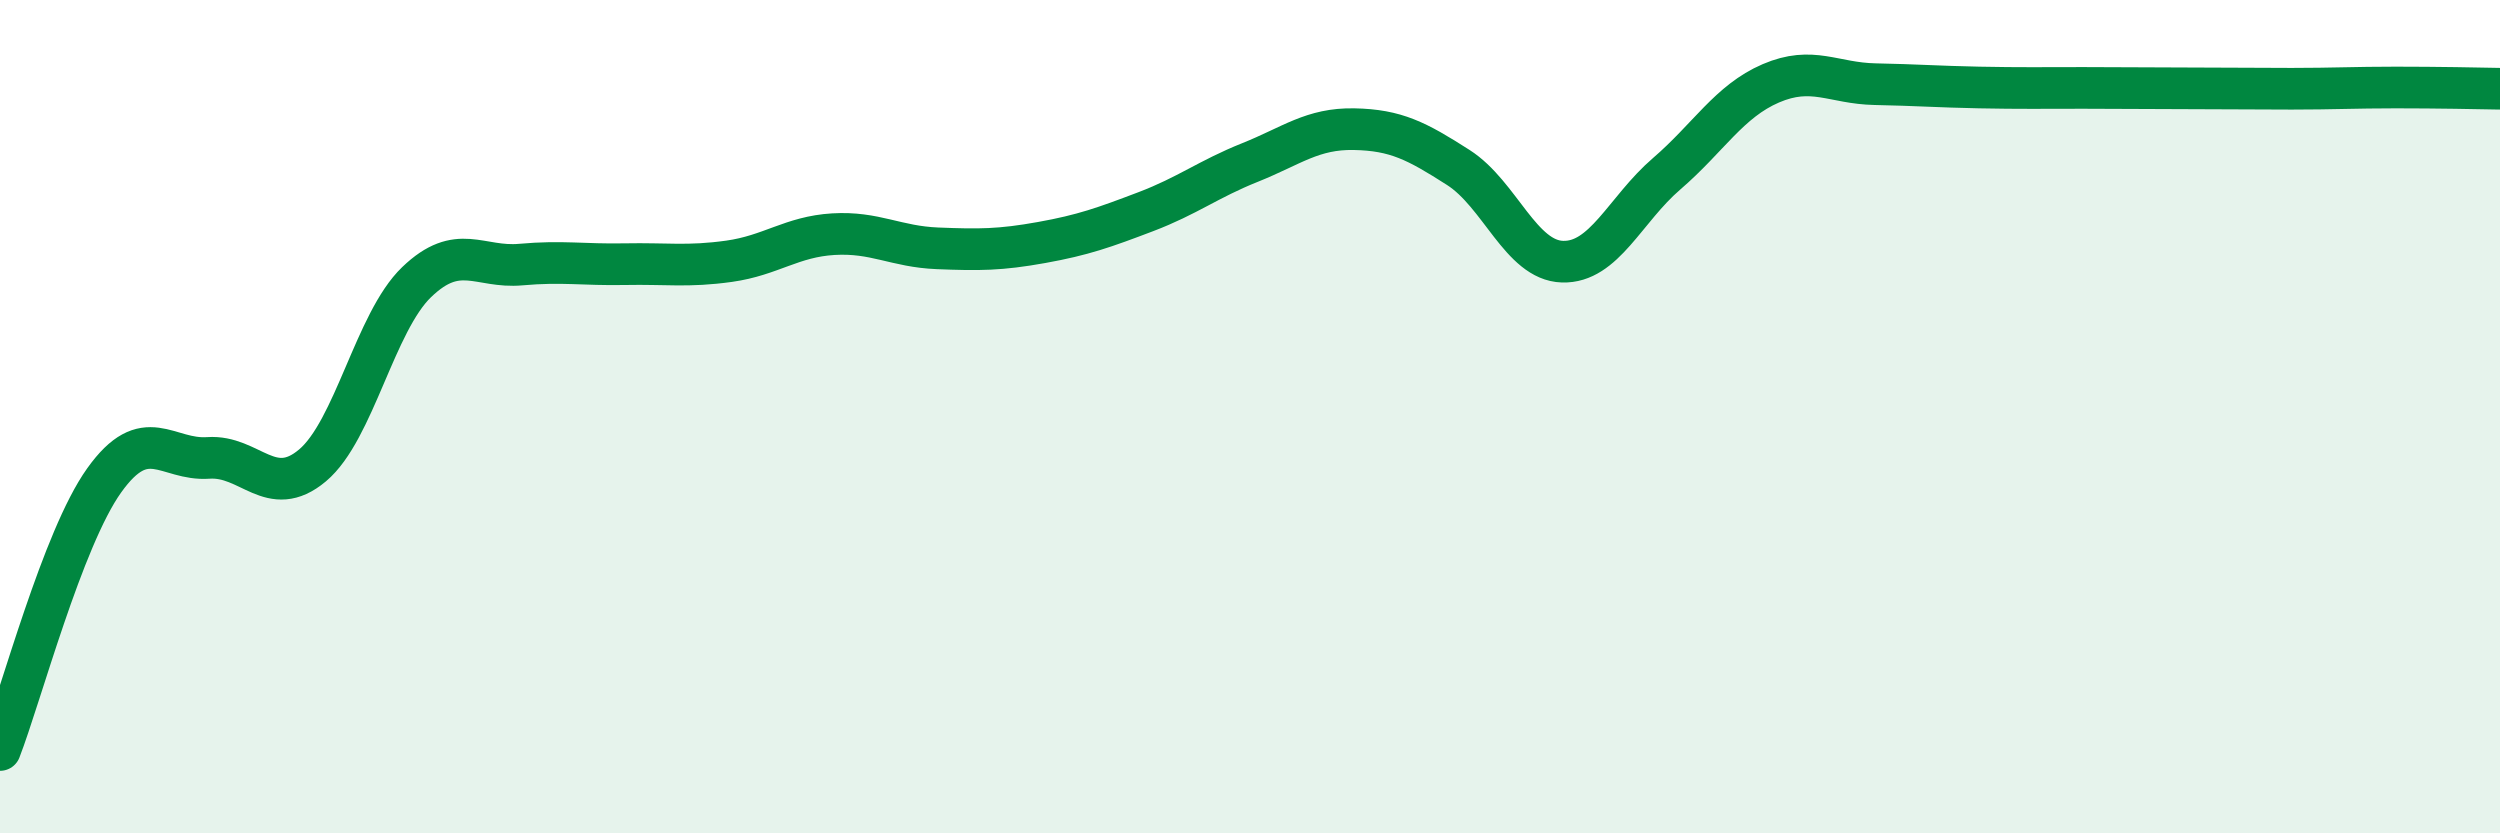
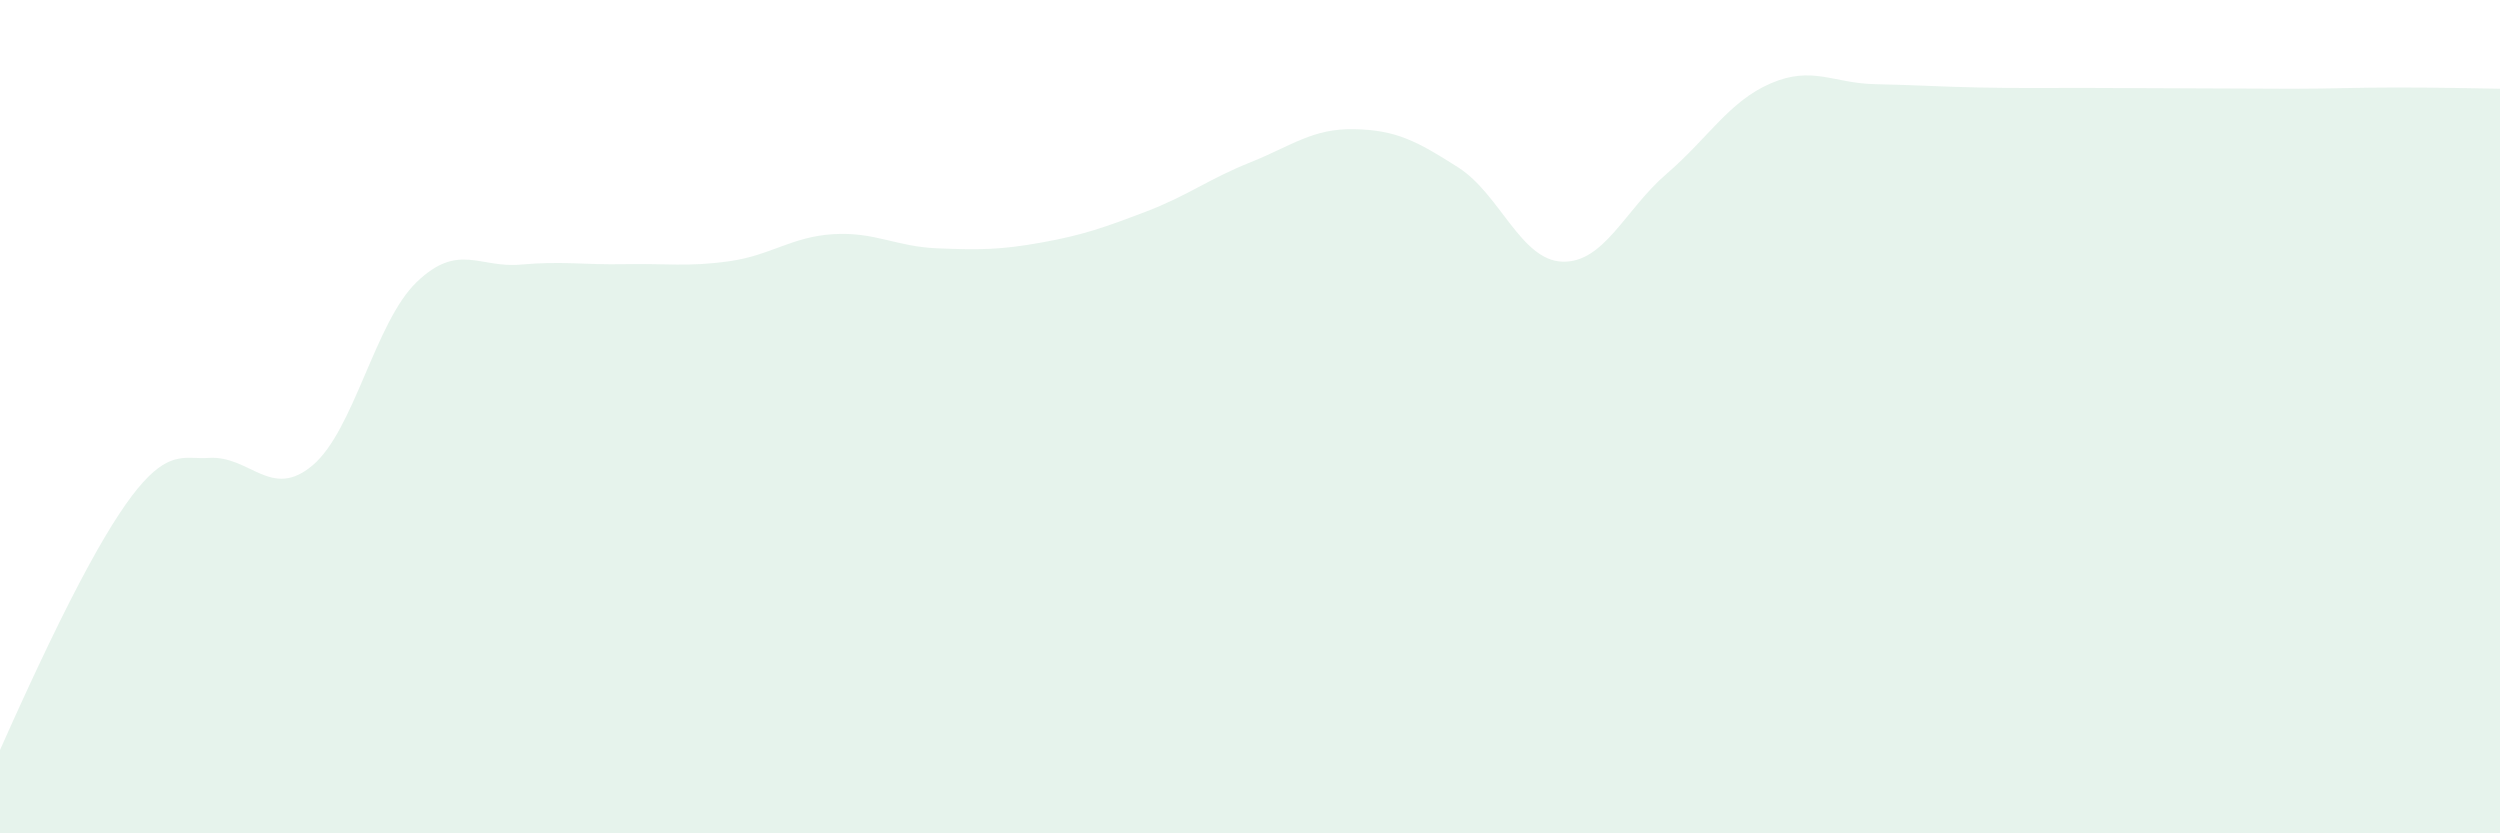
<svg xmlns="http://www.w3.org/2000/svg" width="60" height="20" viewBox="0 0 60 20">
-   <path d="M 0,18 C 0.5,16.71 1.5,12.93 2.5,11.53 C 3.5,10.13 4,11.06 5,10.99 C 6,10.92 6.5,12.01 7.5,11.17 C 8.5,10.33 9,7.73 10,6.77 C 11,5.81 11.5,6.44 12.5,6.35 C 13.5,6.26 14,6.36 15,6.34 C 16,6.32 16.5,6.41 17.5,6.27 C 18.5,6.13 19,5.68 20,5.62 C 21,5.56 21.5,5.92 22.5,5.96 C 23.5,6 24,6 25,5.82 C 26,5.64 26.5,5.46 27.5,5.08 C 28.5,4.7 29,4.3 30,3.9 C 31,3.5 31.5,3.08 32.5,3.1 C 33.5,3.12 34,3.38 35,4.02 C 36,4.66 36.5,6.25 37.5,6.28 C 38.5,6.31 39,5.03 40,4.17 C 41,3.31 41.5,2.43 42.5,2 C 43.5,1.57 44,2 45,2.02 C 46,2.04 46.5,2.08 47.5,2.1 C 48.5,2.12 49,2.11 50,2.11 C 51,2.11 51.5,2.12 52.5,2.12 C 53.5,2.12 54,2.13 55,2.13 C 56,2.13 56.5,2.1 57.5,2.1 C 58.5,2.1 59.5,2.12 60,2.13L60 20L0 20Z" fill="#008740" opacity="0.1" stroke-linecap="round" stroke-linejoin="round" />
-   <path d="M 0,18 C 0.5,16.71 1.5,12.93 2.5,11.53 C 3.5,10.13 4,11.06 5,10.99 C 6,10.92 6.5,12.01 7.5,11.17 C 8.5,10.33 9,7.73 10,6.77 C 11,5.81 11.5,6.44 12.5,6.35 C 13.5,6.26 14,6.36 15,6.34 C 16,6.32 16.5,6.41 17.5,6.27 C 18.5,6.13 19,5.68 20,5.62 C 21,5.56 21.5,5.92 22.5,5.96 C 23.5,6 24,6 25,5.82 C 26,5.64 26.5,5.46 27.5,5.08 C 28.5,4.7 29,4.3 30,3.9 C 31,3.5 31.5,3.08 32.5,3.1 C 33.5,3.12 34,3.38 35,4.02 C 36,4.66 36.5,6.25 37.5,6.28 C 38.5,6.31 39,5.03 40,4.17 C 41,3.31 41.5,2.43 42.5,2 C 43.5,1.57 44,2 45,2.02 C 46,2.04 46.5,2.08 47.5,2.1 C 48.5,2.12 49,2.11 50,2.11 C 51,2.11 51.5,2.12 52.5,2.12 C 53.5,2.12 54,2.13 55,2.13 C 56,2.13 56.5,2.1 57.5,2.1 C 58.5,2.1 59.5,2.12 60,2.13" stroke="#008740" stroke-width="1" fill="none" stroke-linecap="round" stroke-linejoin="round" />
+   <path d="M 0,18 C 3.5,10.13 4,11.06 5,10.99 C 6,10.92 6.5,12.01 7.5,11.17 C 8.5,10.33 9,7.73 10,6.77 C 11,5.81 11.5,6.44 12.5,6.35 C 13.5,6.26 14,6.36 15,6.34 C 16,6.32 16.5,6.41 17.5,6.27 C 18.5,6.13 19,5.68 20,5.62 C 21,5.56 21.5,5.92 22.5,5.96 C 23.5,6 24,6 25,5.82 C 26,5.64 26.5,5.46 27.5,5.08 C 28.5,4.7 29,4.3 30,3.9 C 31,3.5 31.5,3.08 32.5,3.1 C 33.5,3.12 34,3.38 35,4.02 C 36,4.66 36.5,6.25 37.5,6.28 C 38.5,6.31 39,5.03 40,4.17 C 41,3.31 41.5,2.43 42.5,2 C 43.5,1.57 44,2 45,2.02 C 46,2.04 46.5,2.08 47.5,2.1 C 48.5,2.12 49,2.11 50,2.11 C 51,2.11 51.5,2.12 52.5,2.12 C 53.5,2.12 54,2.13 55,2.13 C 56,2.13 56.5,2.1 57.5,2.1 C 58.5,2.1 59.5,2.12 60,2.13L60 20L0 20Z" fill="#008740" opacity="0.1" stroke-linecap="round" stroke-linejoin="round" />
</svg>